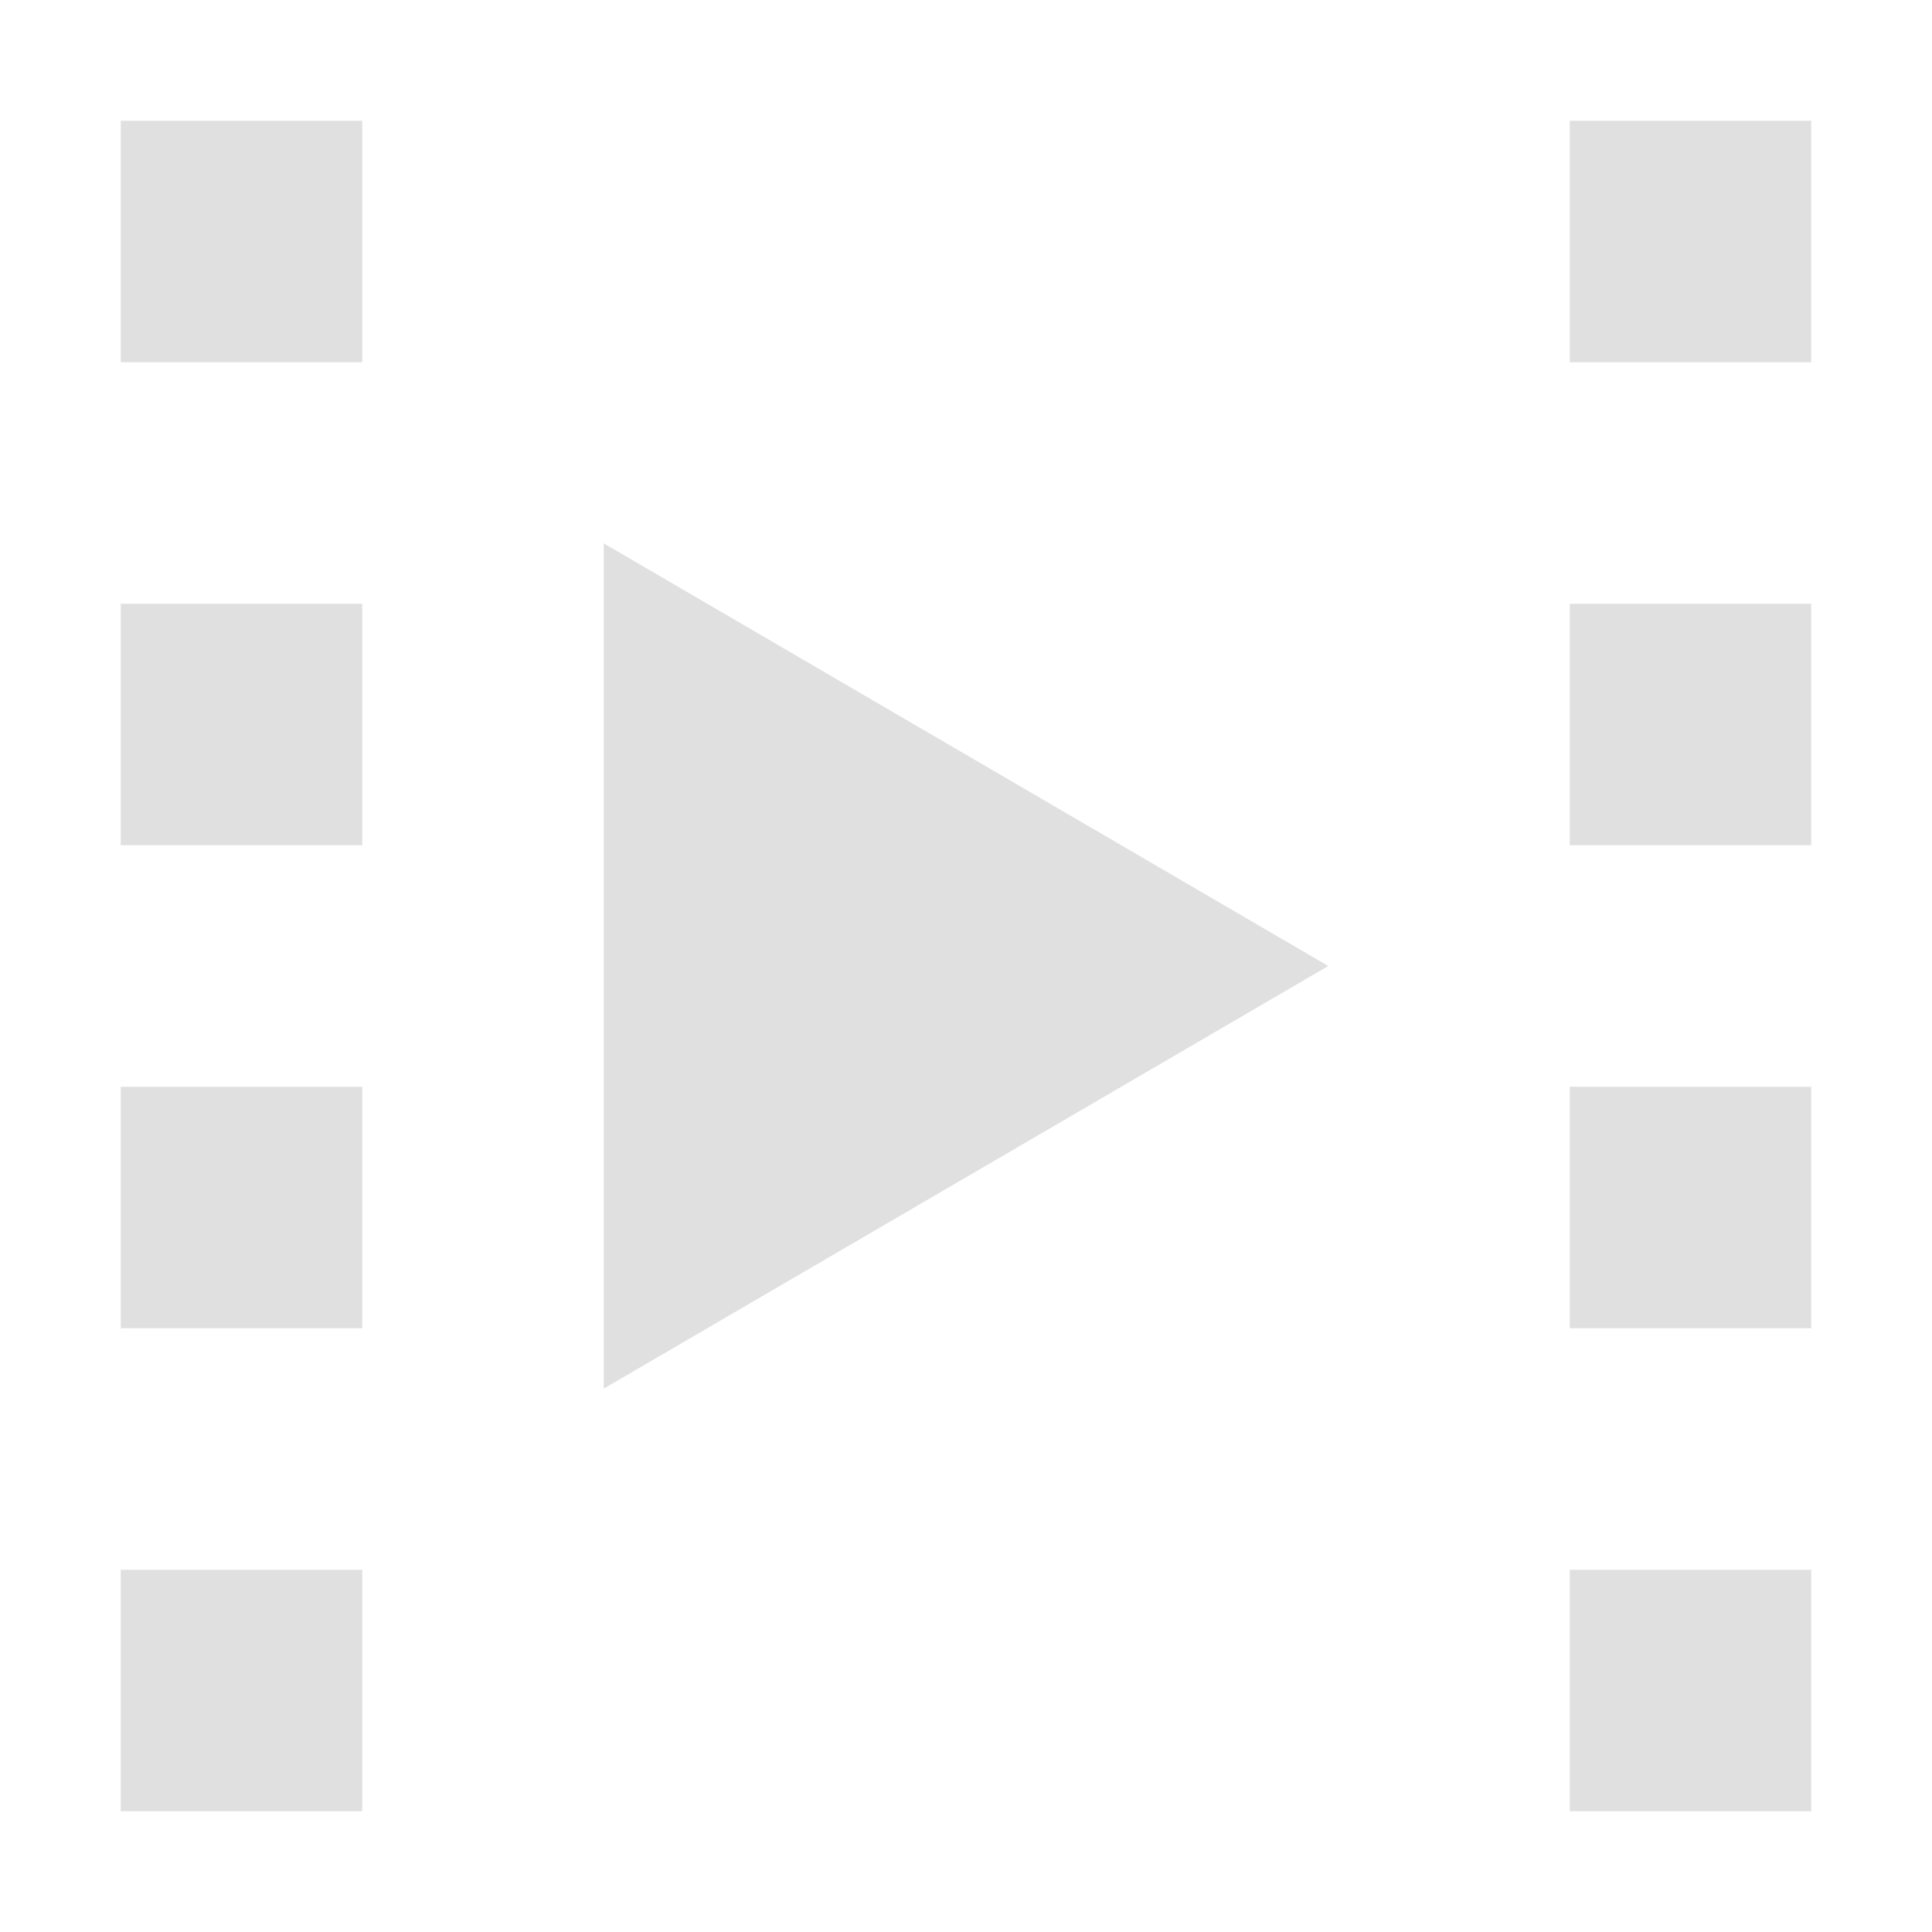
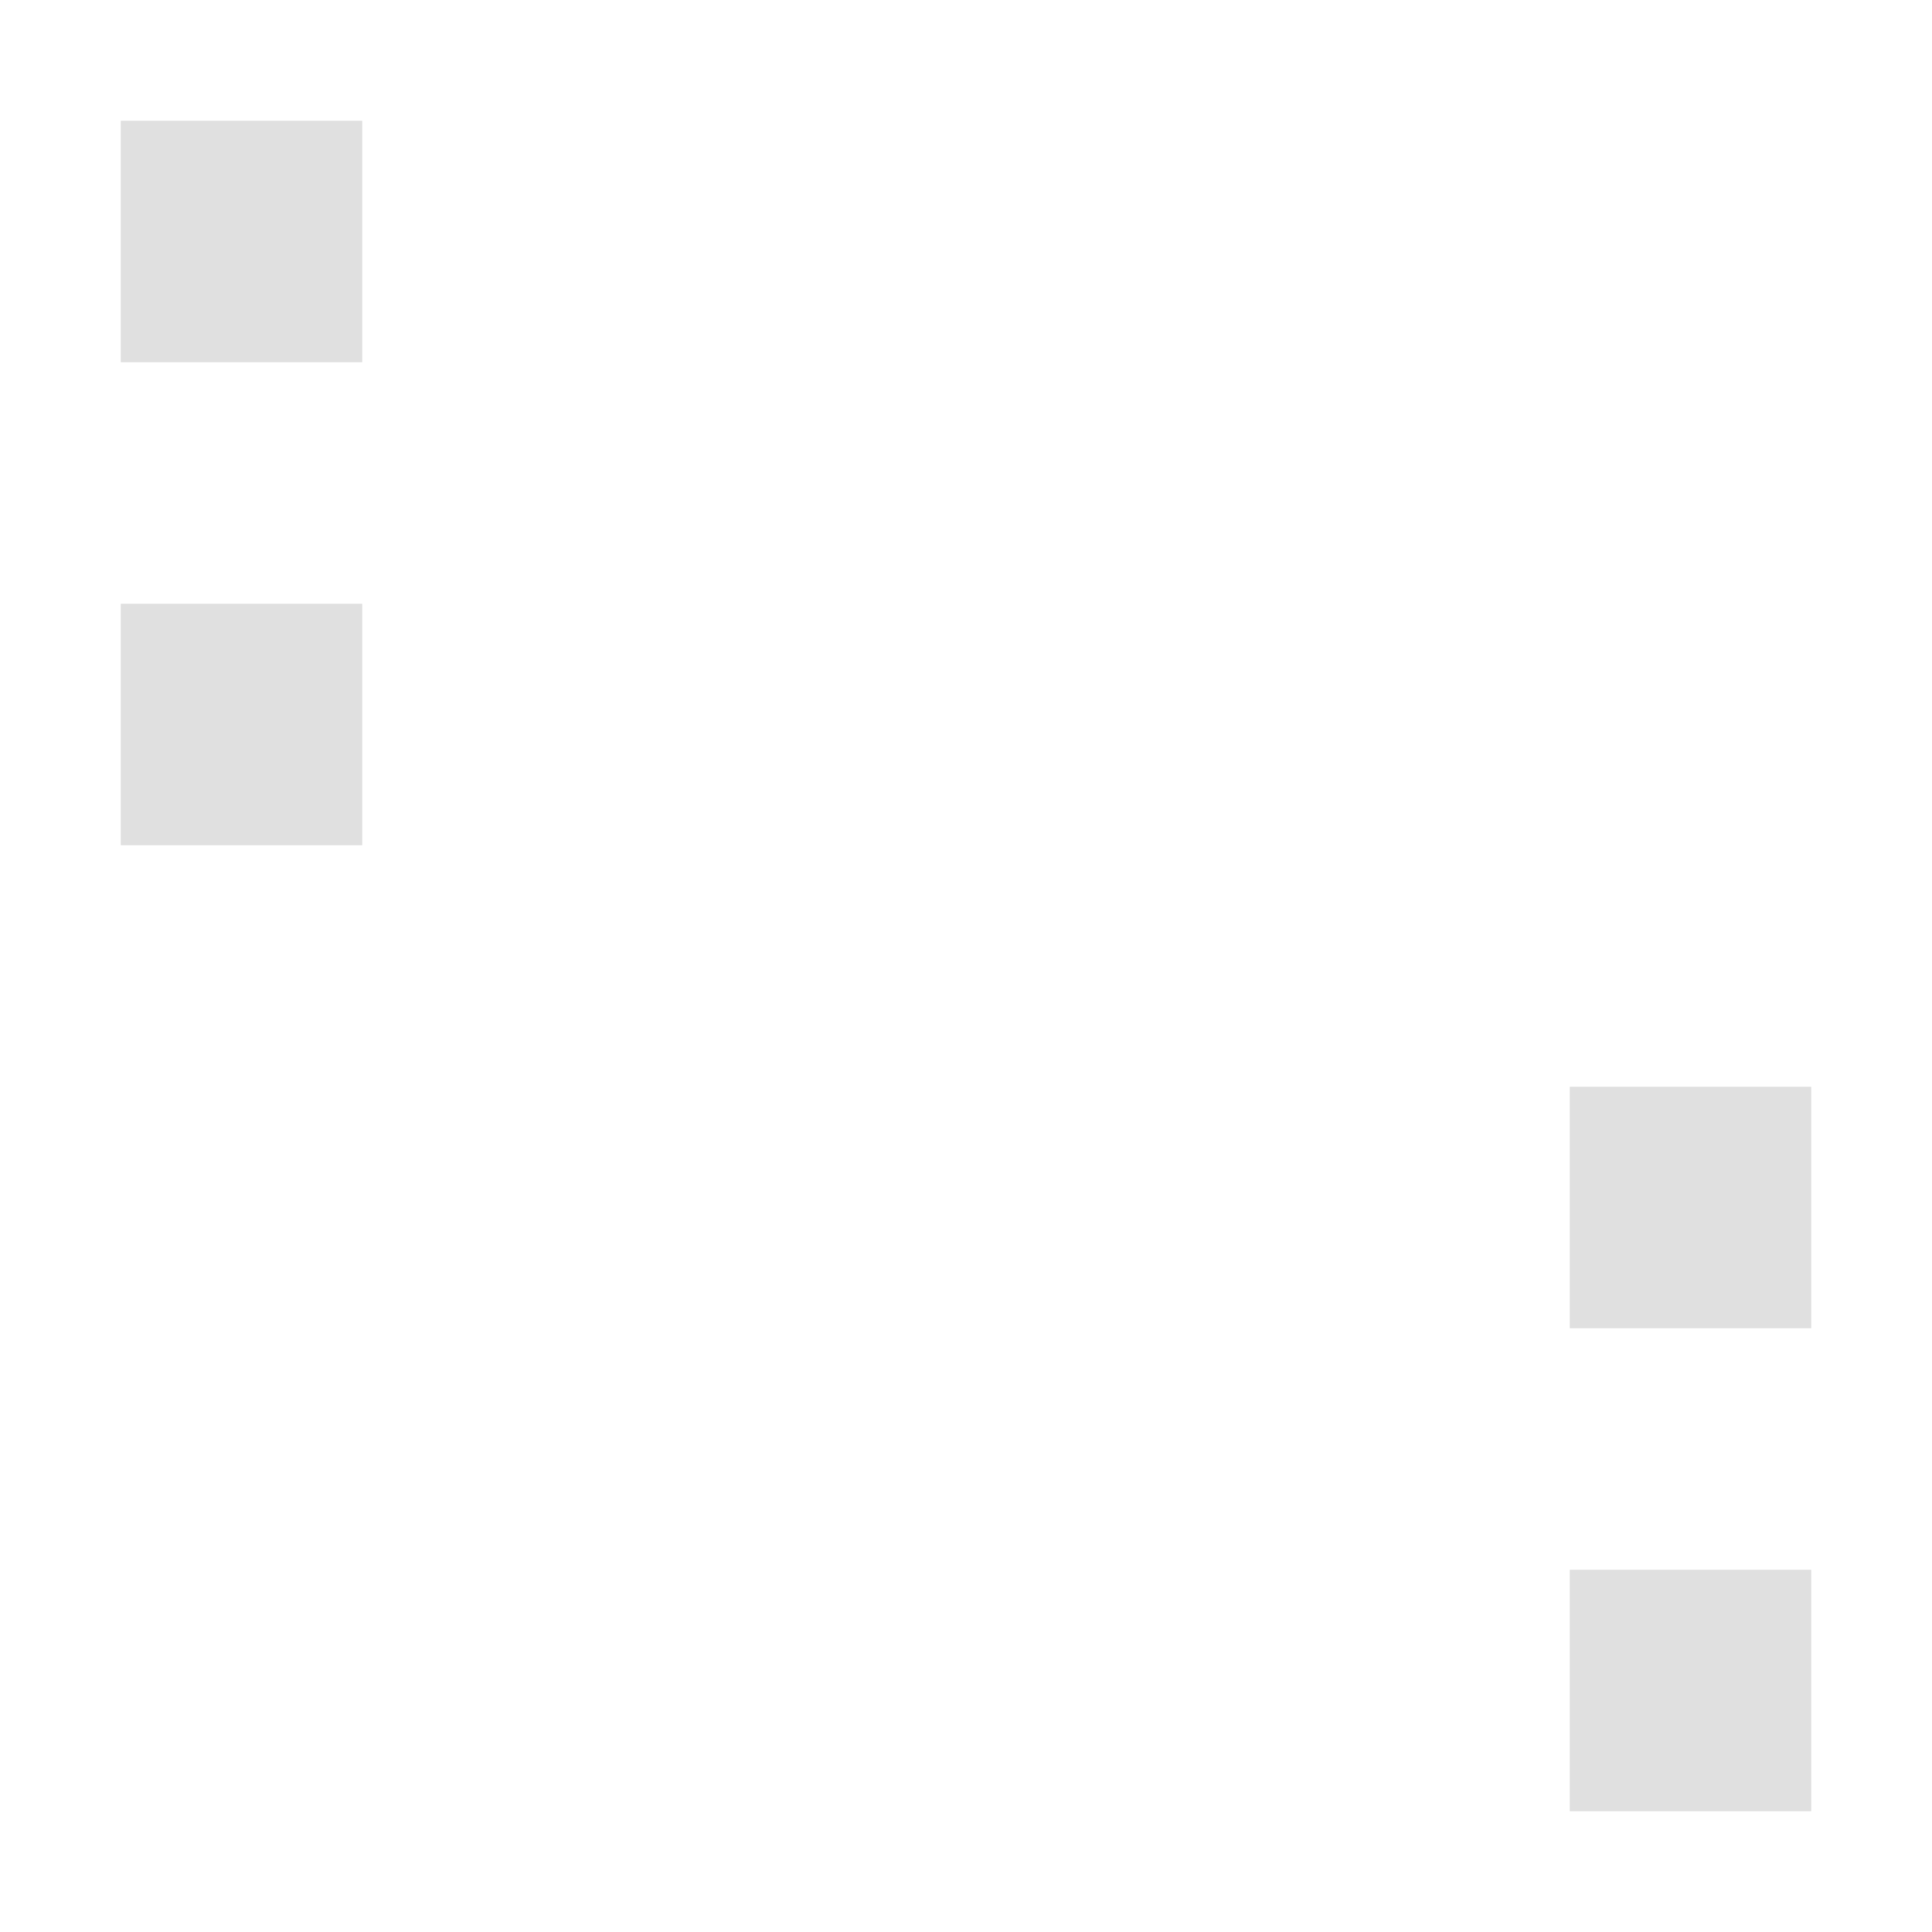
<svg xmlns="http://www.w3.org/2000/svg" enable-background="new 0 0 16 16" viewBox="0 0 16 16">
  <g fill="#e0e0e0">
-     <path d="m13 1h2v2h-2z" />
    <path d="m13 13h2v2h-2z" />
-     <path d="m13 5h2v2h-2z" />
    <path d="m13 9h2v2h-2z" />
-     <path d="m5 4.5v3.5 3.5l3-1.75 3-1.75-3-1.75z" />
-     <path d="m1 9h2v2h-2z" />
    <path d="m1 1h2v2h-2z" />
-     <path d="m1 13h2v2h-2z" />
    <path d="m1 5h2v2h-2z" />
  </g>
</svg>